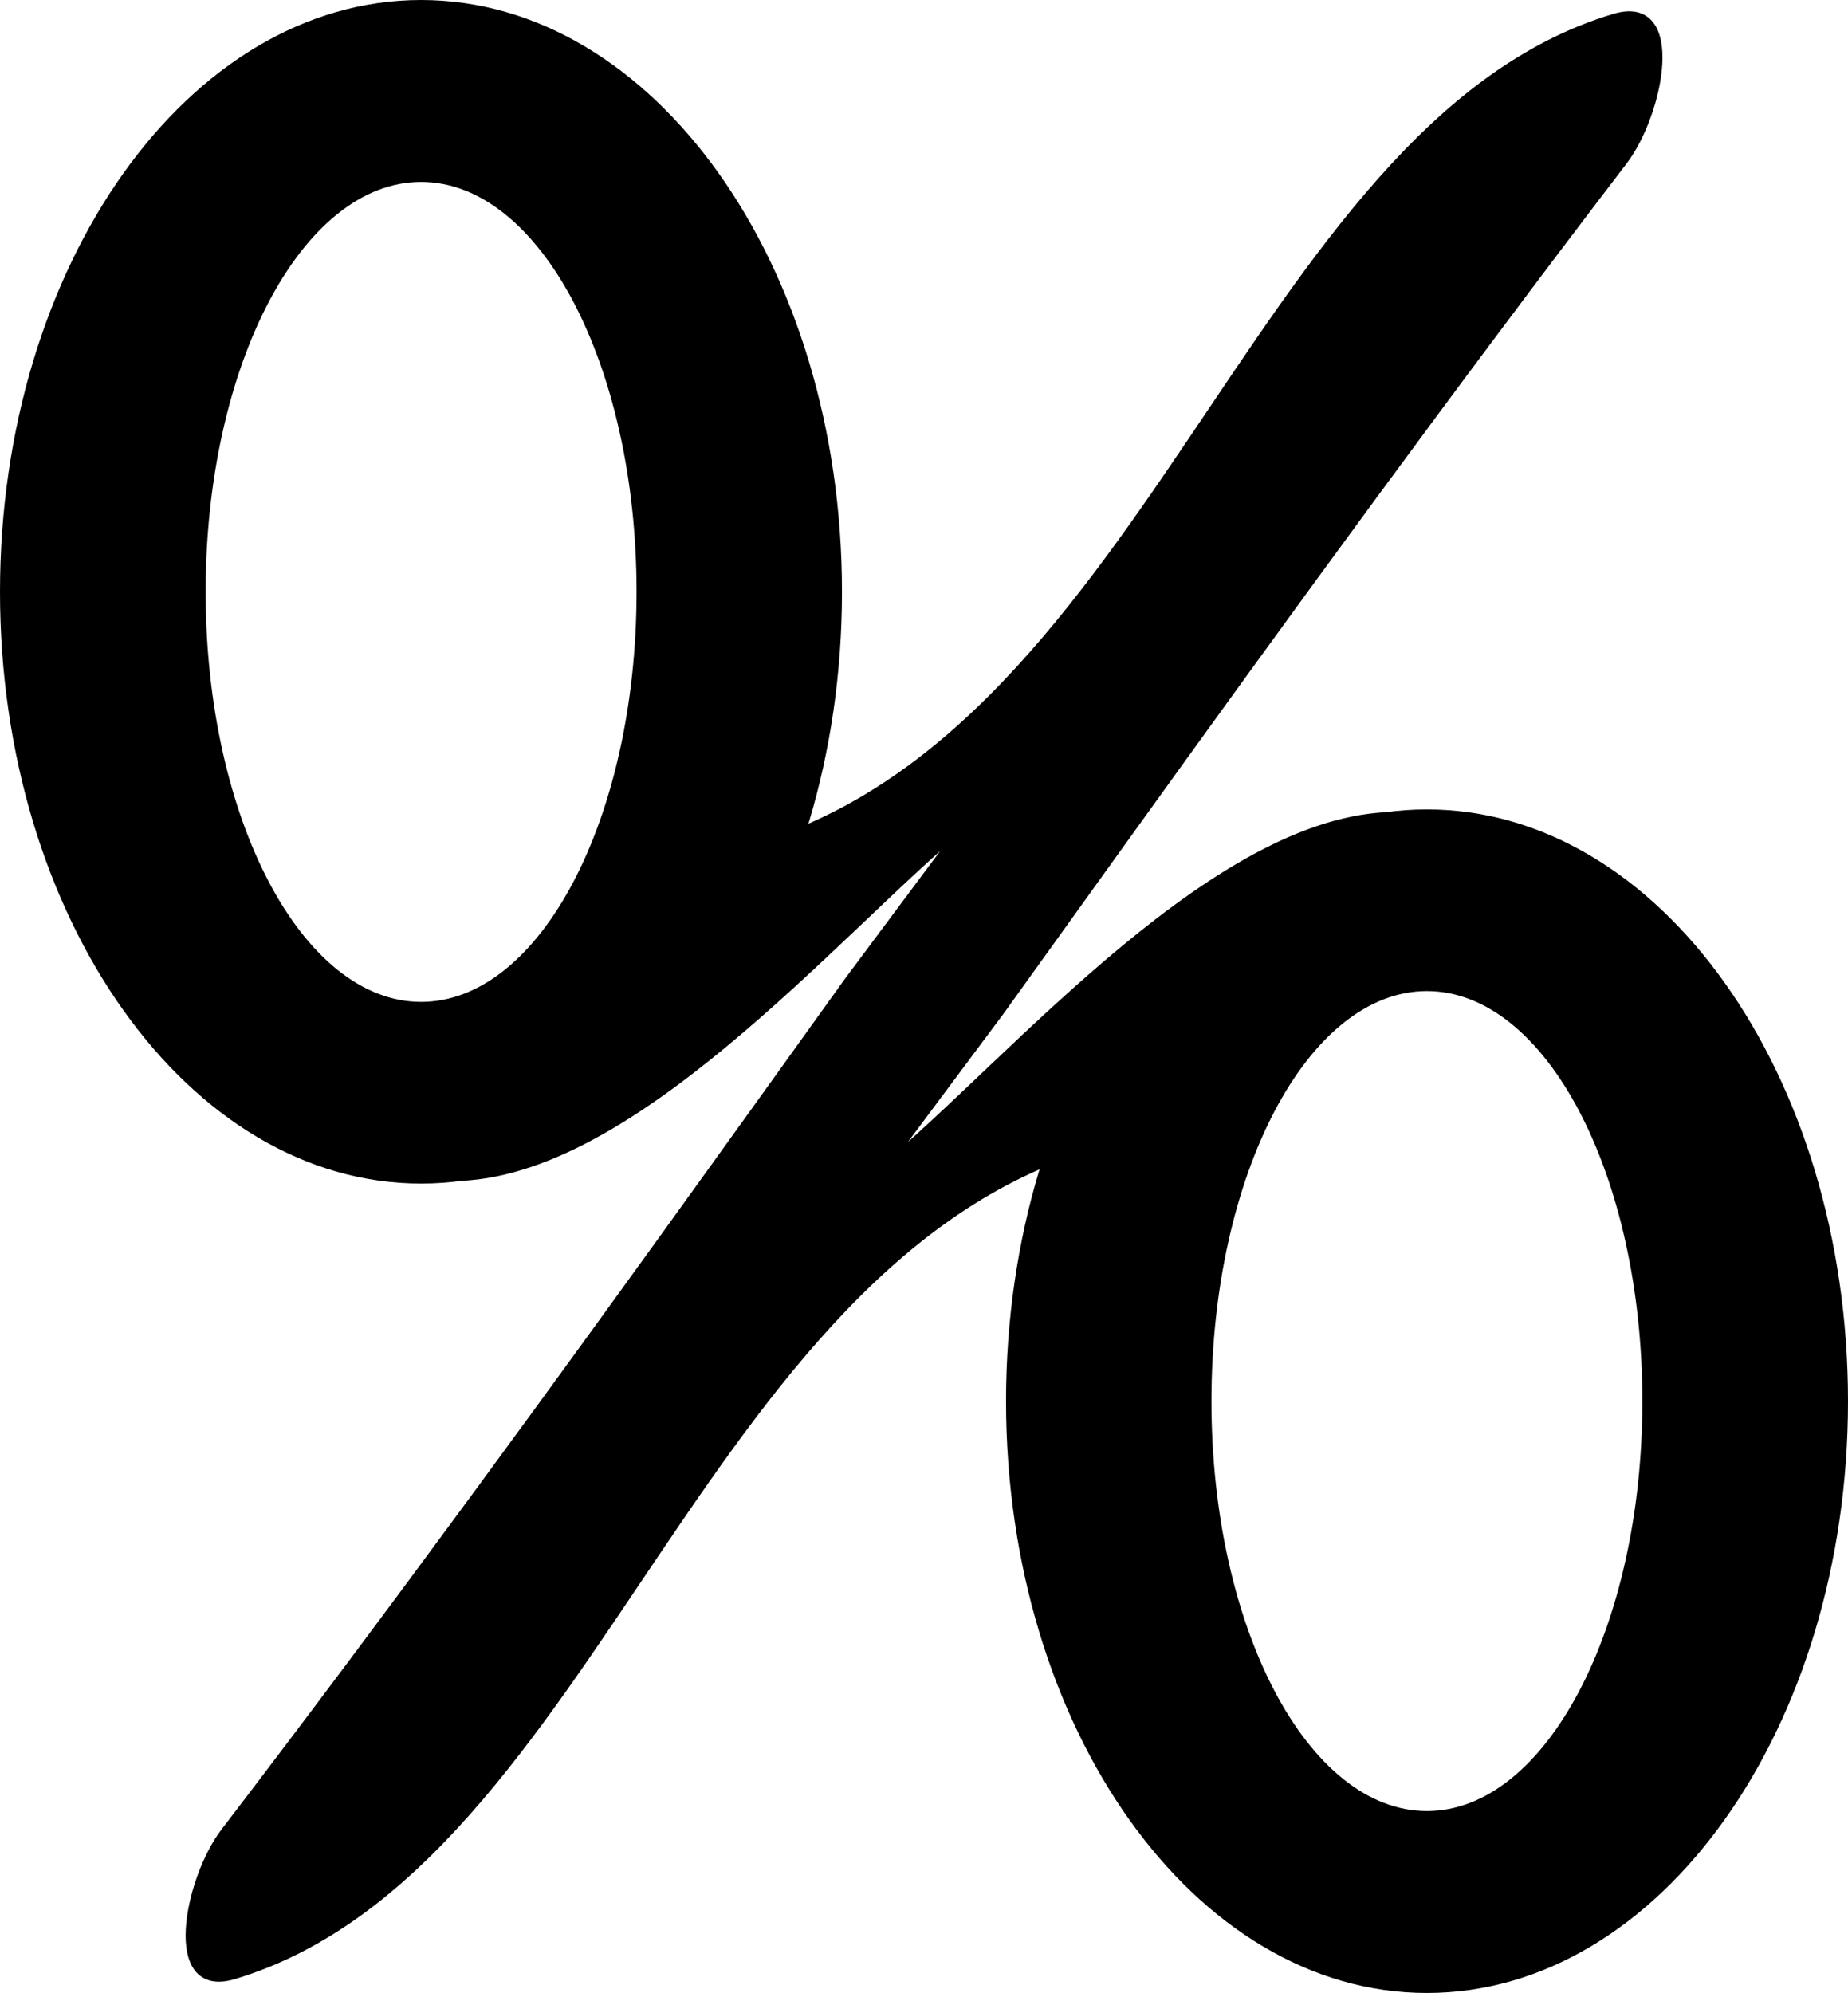
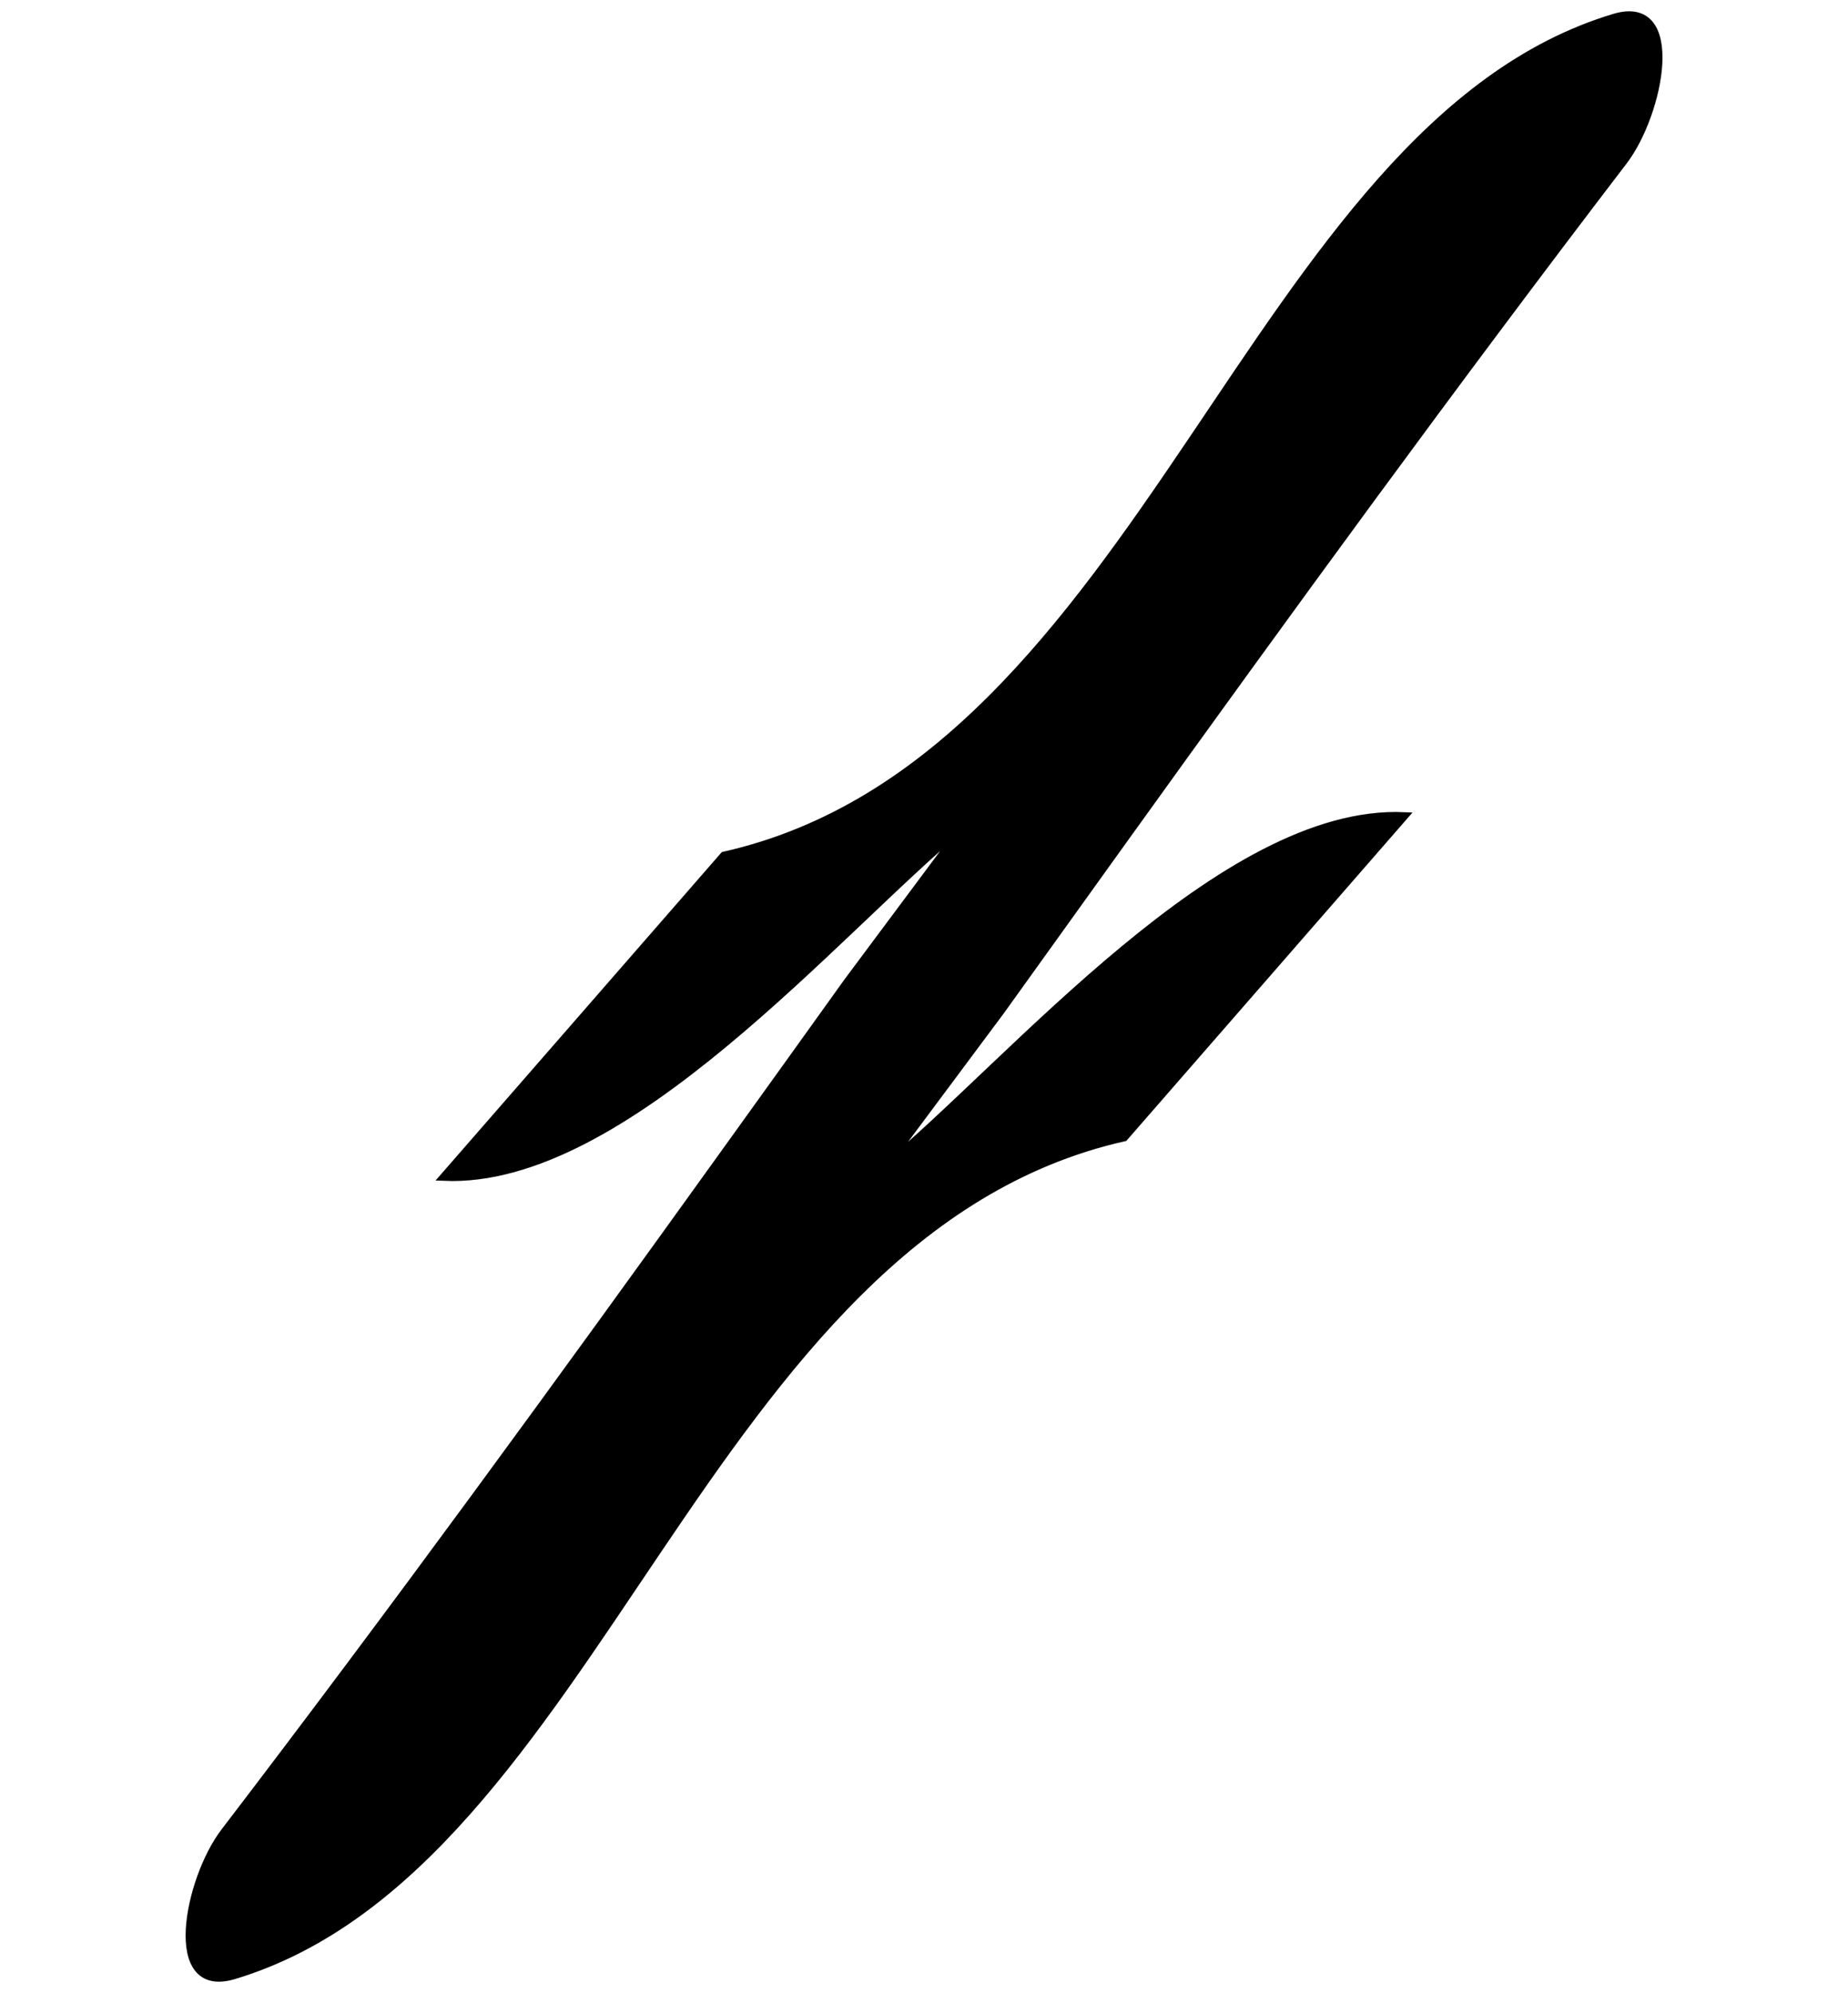
<svg xmlns="http://www.w3.org/2000/svg" viewBox="0 0 235.88 254.36">
-   <path d="M53.75 0C24.073 0 0 33.814 0 75.531s24.073 75.531 53.75 75.531 53.719-33.814 53.719-75.531S83.427 0 53.75 0zm0 23.219c15.188 0 27.5 23.416 27.5 52.312s-12.312 52.344-27.5 52.344-27.5-23.447-27.5-52.344c0-28.896 12.312-52.312 27.5-52.312zM182.13 254.37c29.677 0 53.75-33.814 53.75-75.531s-24.073-75.531-53.75-75.531-53.719 33.814-53.719 75.531 24.042 75.531 53.719 75.531zm0-23.219c-15.188 0-27.5-23.416-27.5-52.312s12.312-52.344 27.5-52.344 27.5 23.447 27.5 52.344c0 28.896-12.312 52.312-27.5 52.312z" />
  <path d="M108.21 125.28c-5.224 7.298-10.536 14.685-15.772 21.972-10.473 14.573-20.984 29.11-31.594 43.555-10.609 14.445-21.316 28.799-32.179 43.006-4.63 6.056-7.626 20.953 1.176 18.306 46.574-14.007 59.604-94.77 113.65-106.95 11.917-13.669 23.836-27.337 35.745-41.013-23.134-1.008-50.098 31.446-66.46 44.941 4.94-6.637 9.881-13.274 14.906-20.003 5.31-7.39 10.536-14.685 15.772-21.972 10.473-14.573 20.984-29.11 31.594-43.555s21.316-28.799 32.18-43.006c4.63-6.056 7.625-20.953-1.177-18.306-46.574 14.007-59.604 94.77-113.65 106.95-11.917 13.669-23.836 27.337-35.745 41.013 23.134 1.008 50.098-31.446 66.46-44.941-4.94 6.637-9.966 13.366-14.906 20.003z" stroke="#000" />
</svg>